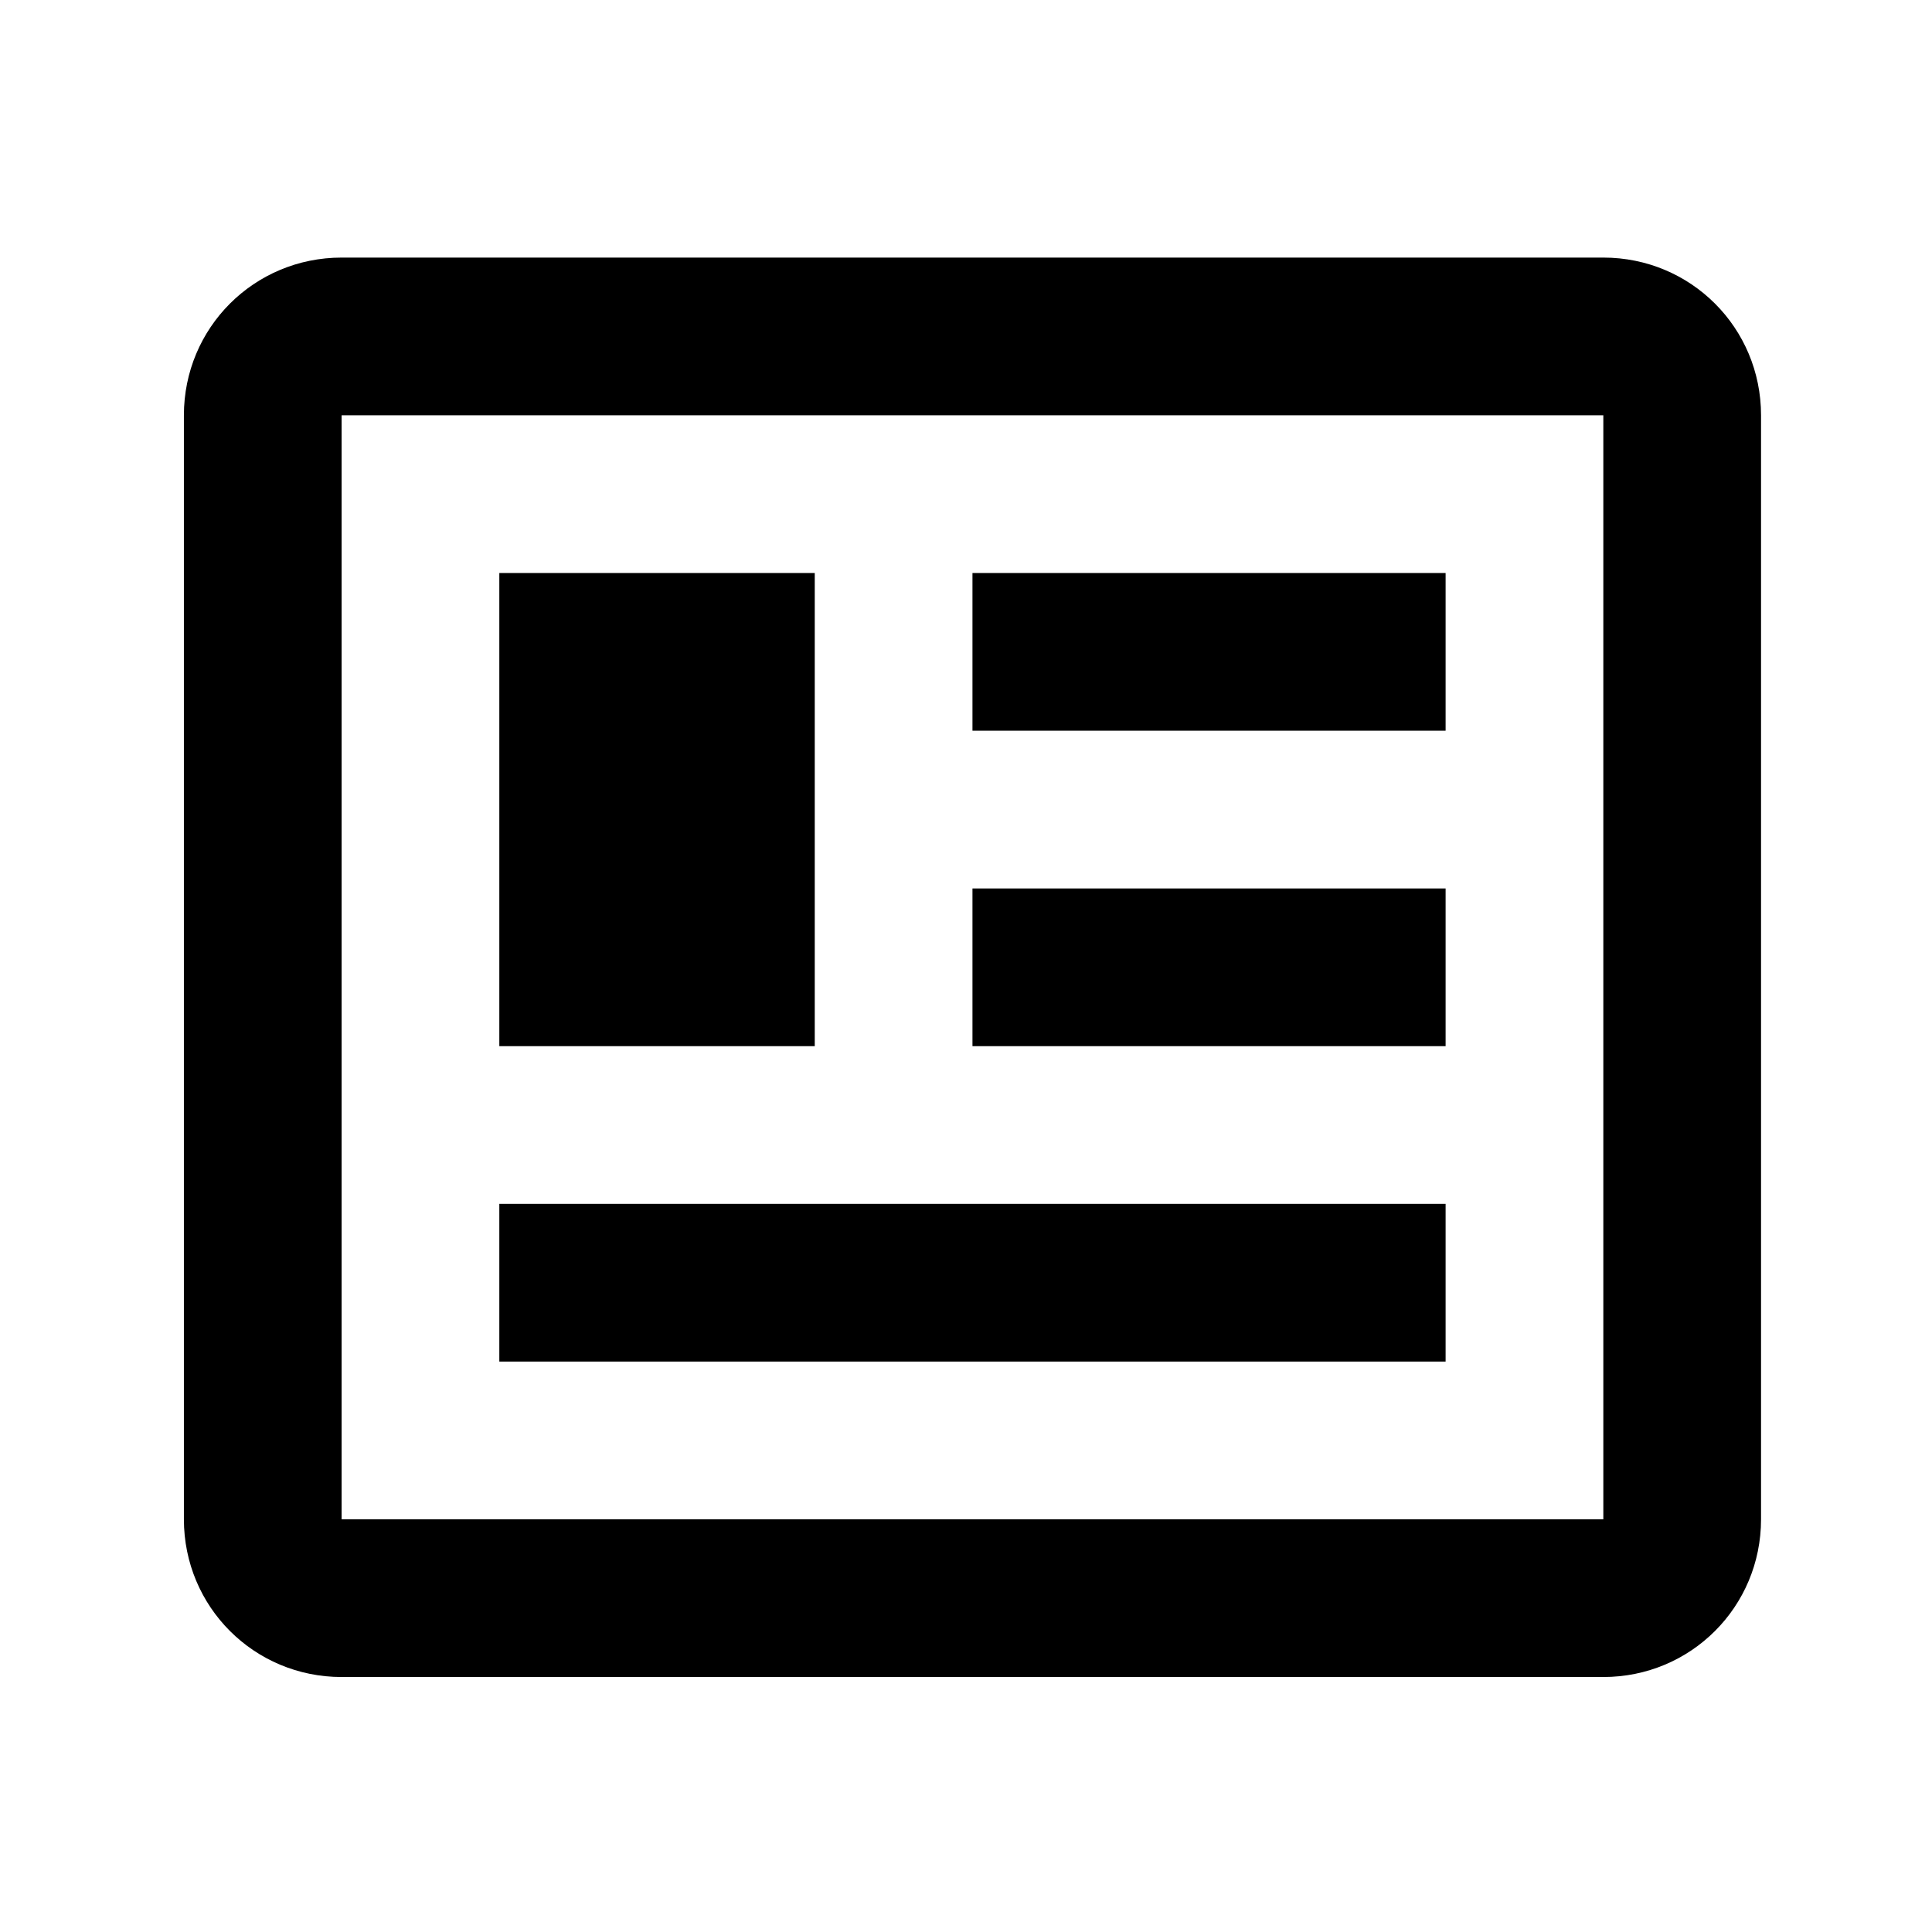
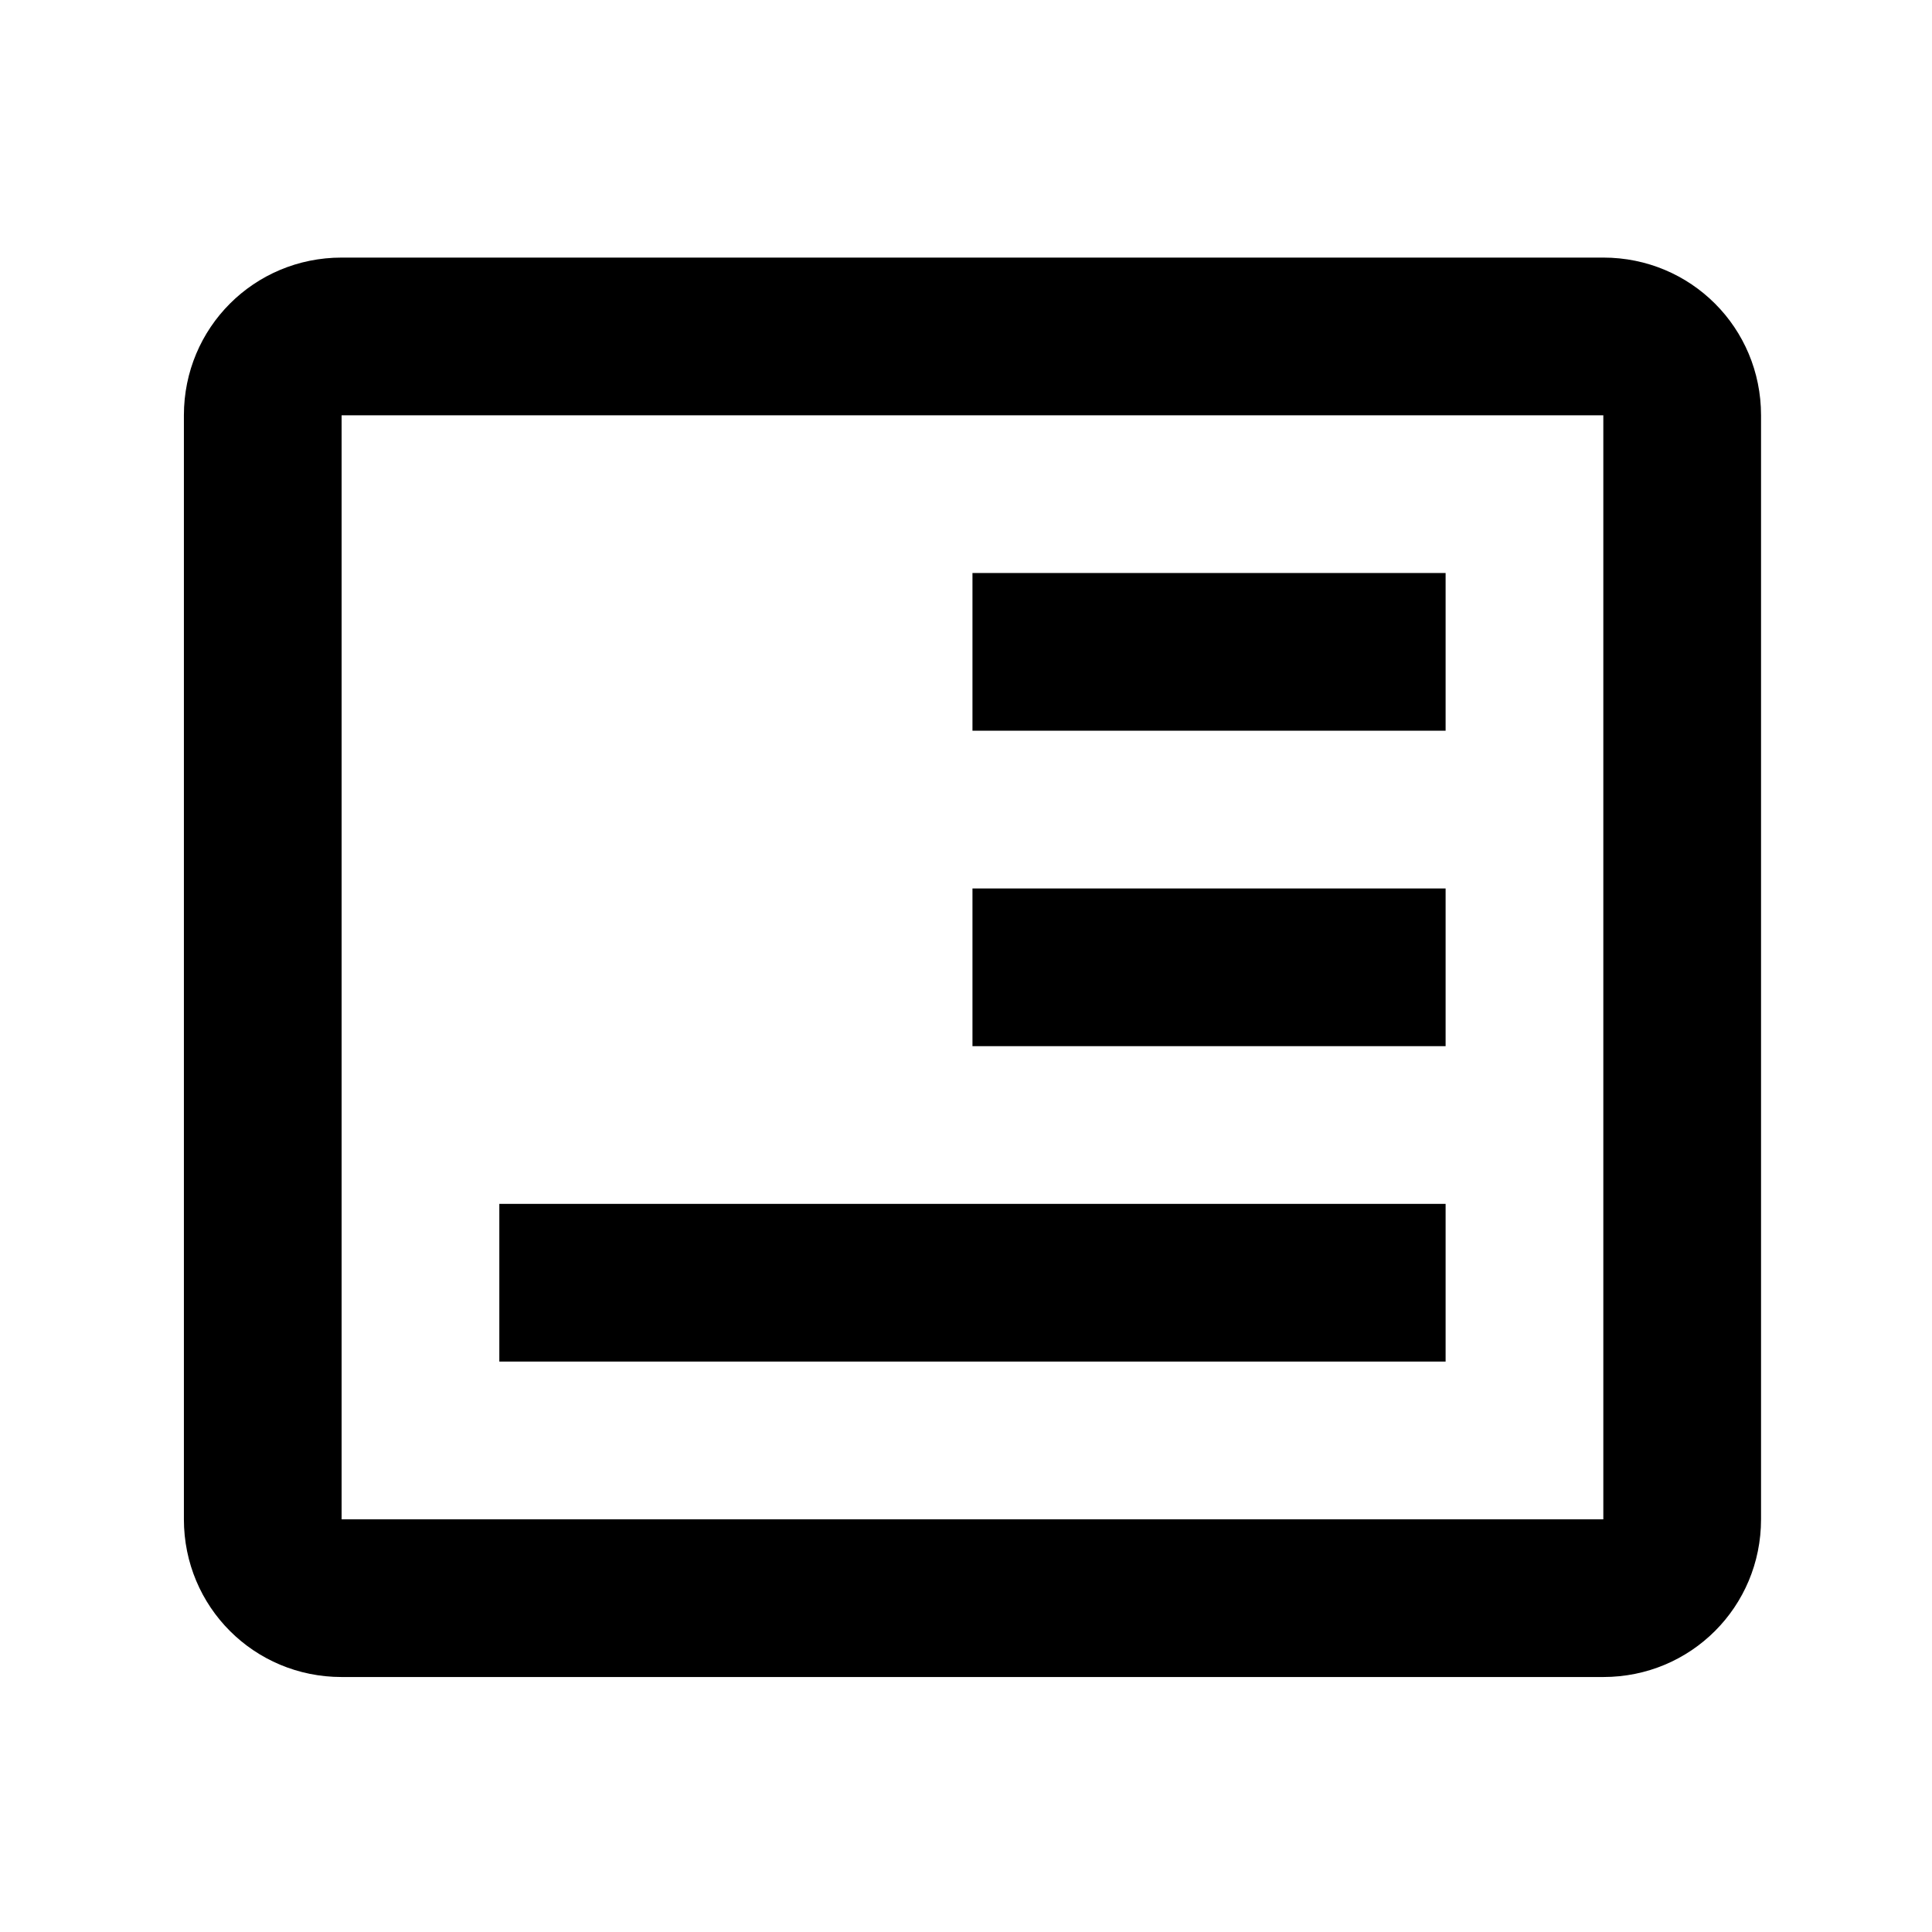
<svg xmlns="http://www.w3.org/2000/svg" width="49" height="49" viewBox="0 0 49 49" fill="none">
-   <path d="M40.664 10.533V38.533H8.664V10.533H40.664ZM40.664 6.533H8.664C6.444 6.533 4.664 8.313 4.664 10.533V38.533C4.664 40.753 6.444 42.533 8.664 42.533H40.664C42.884 42.533 44.664 40.753 44.664 38.533V10.533C44.664 8.313 42.884 6.533 40.664 6.533ZM36.664 30.533H12.664V34.533H36.664V30.533ZM20.664 14.533H12.664V26.533H20.664V14.533ZM24.664 18.533H36.664V14.533H24.664V18.533ZM36.664 22.533H24.664V26.533H36.664V22.533Z" fill="#202020" style="fill:#202020;fill:color(display-p3 0.126 0.126 0.126);fill-opacity:1;" />
+   <path d="M40.664 10.533V38.533H8.664V10.533H40.664ZM40.664 6.533H8.664C6.444 6.533 4.664 8.313 4.664 10.533V38.533C4.664 40.753 6.444 42.533 8.664 42.533H40.664C42.884 42.533 44.664 40.753 44.664 38.533V10.533C44.664 8.313 42.884 6.533 40.664 6.533ZM36.664 30.533H12.664V34.533H36.664V30.533ZM20.664 14.533H12.664H20.664V14.533ZM24.664 18.533H36.664V14.533H24.664V18.533ZM36.664 22.533H24.664V26.533H36.664V22.533Z" fill="#202020" style="fill:#202020;fill:color(display-p3 0.126 0.126 0.126);fill-opacity:1;" />
</svg>